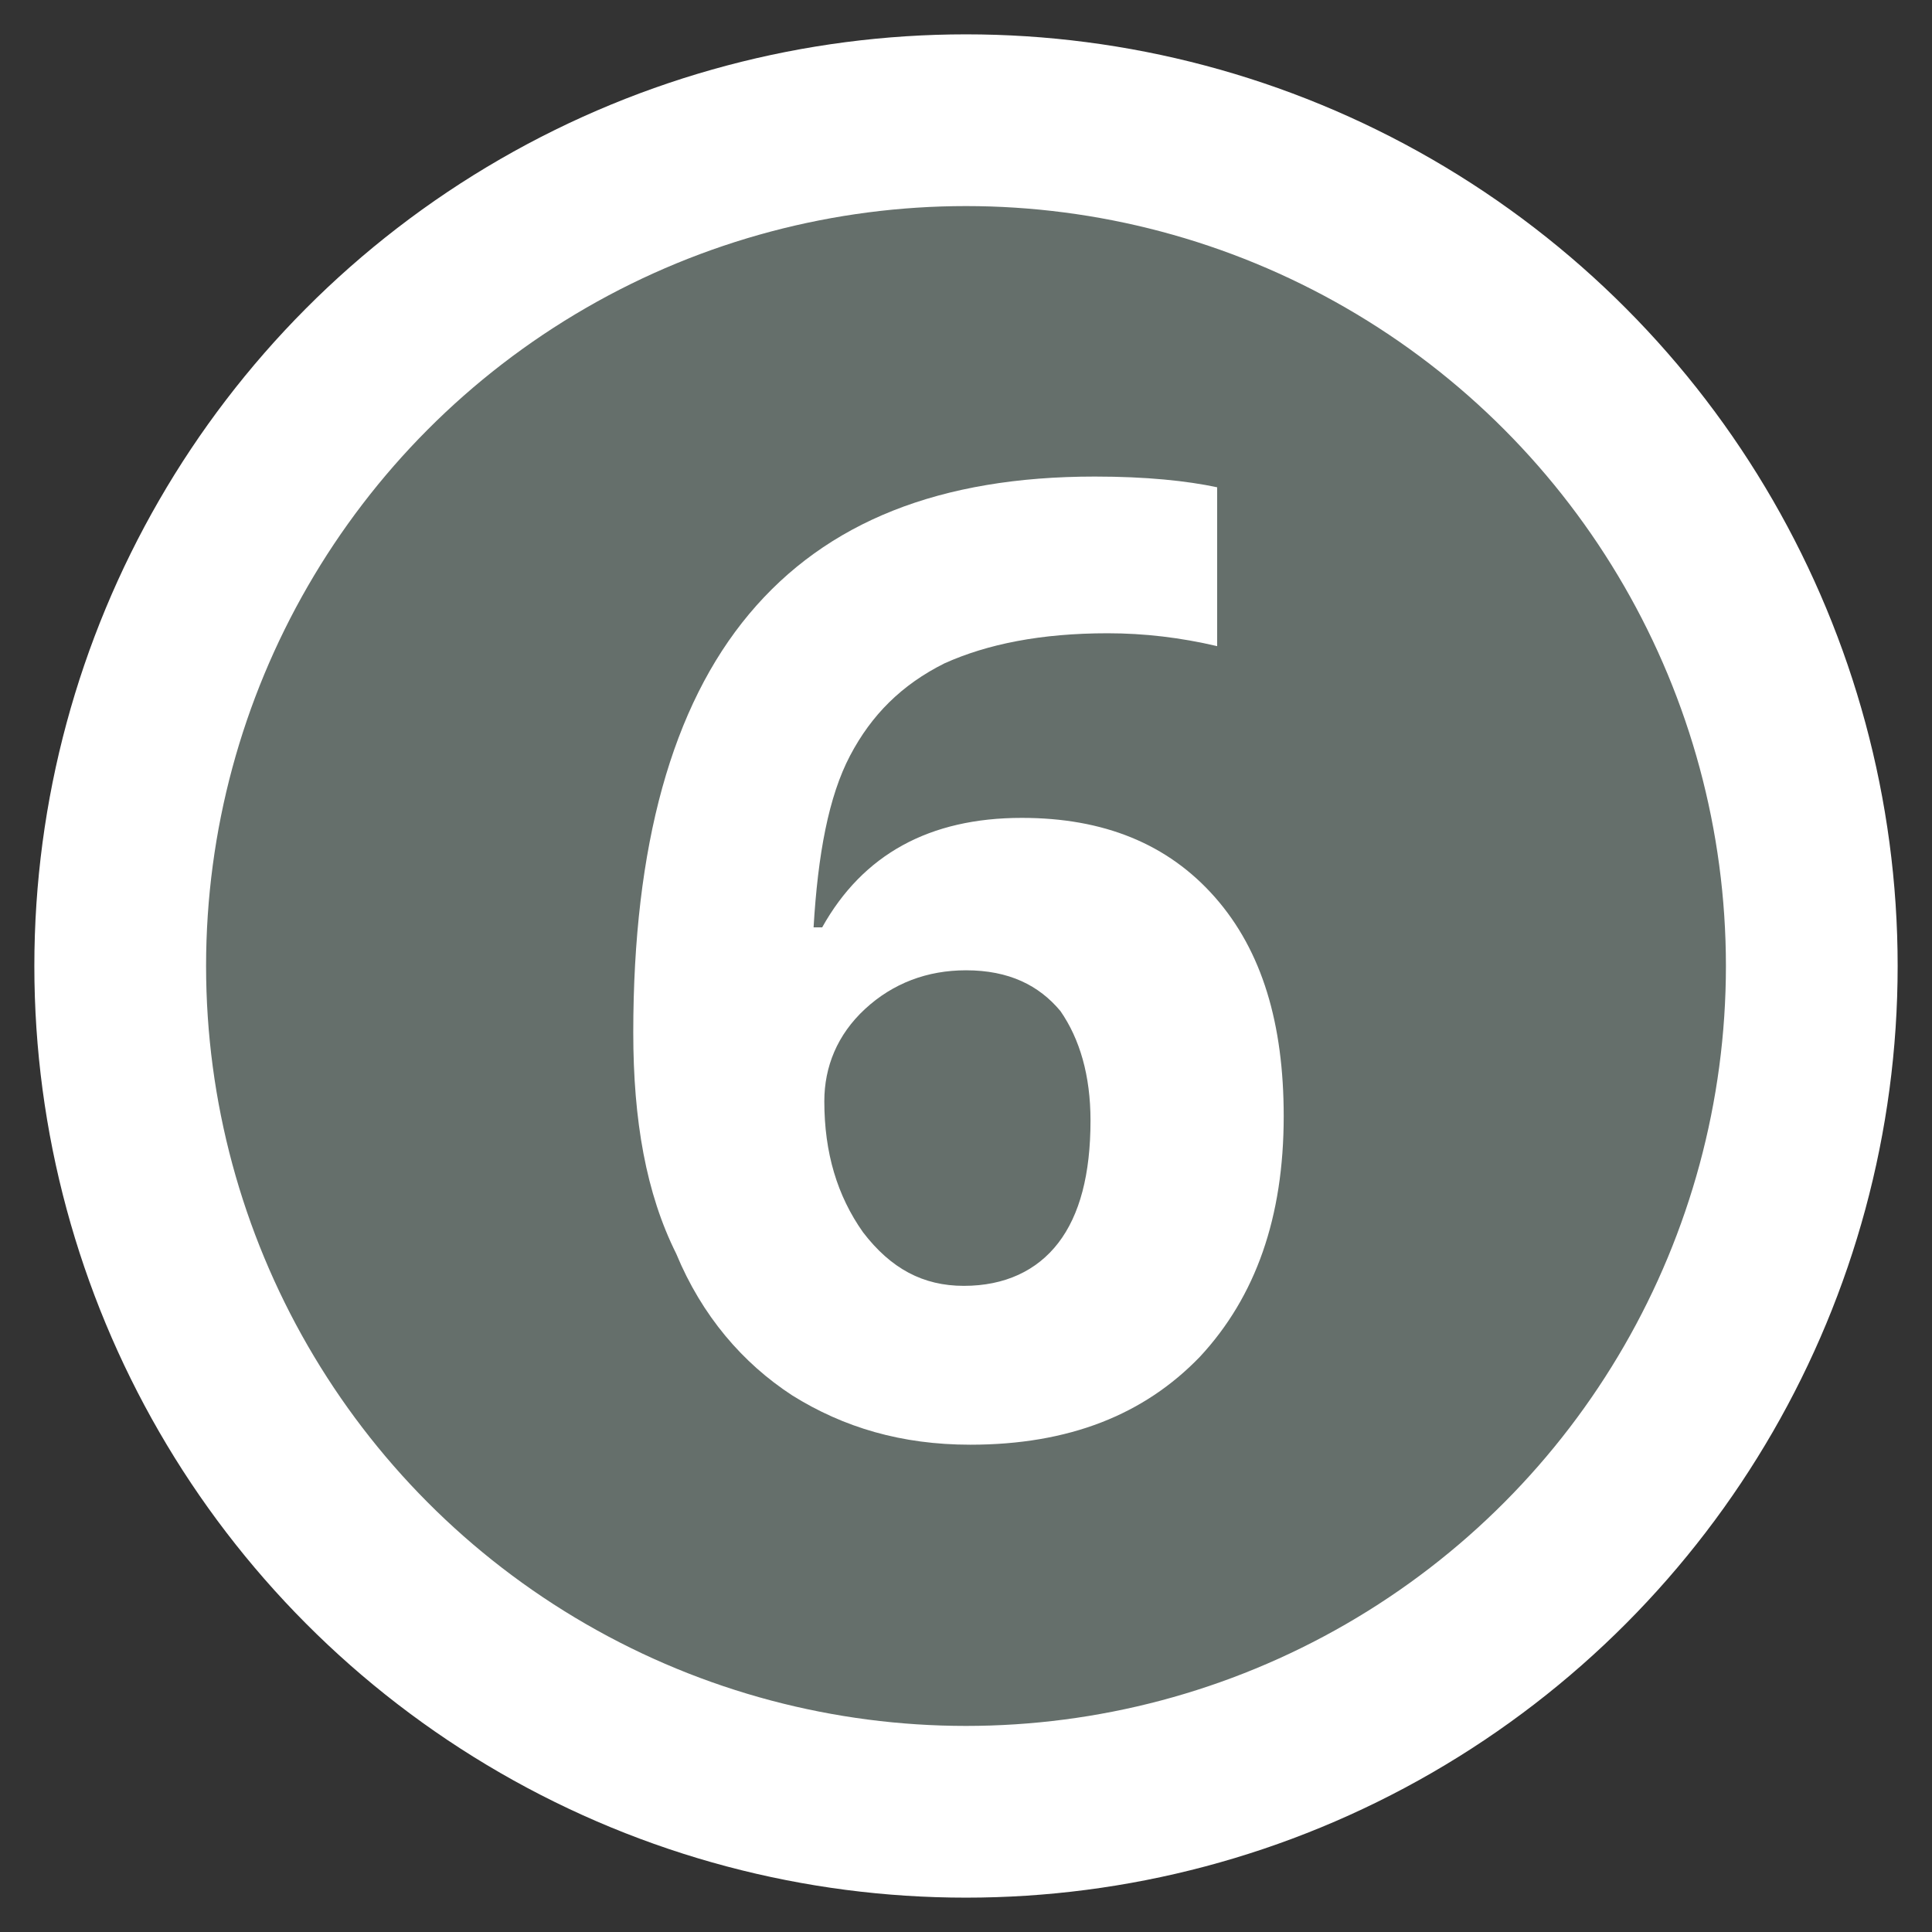
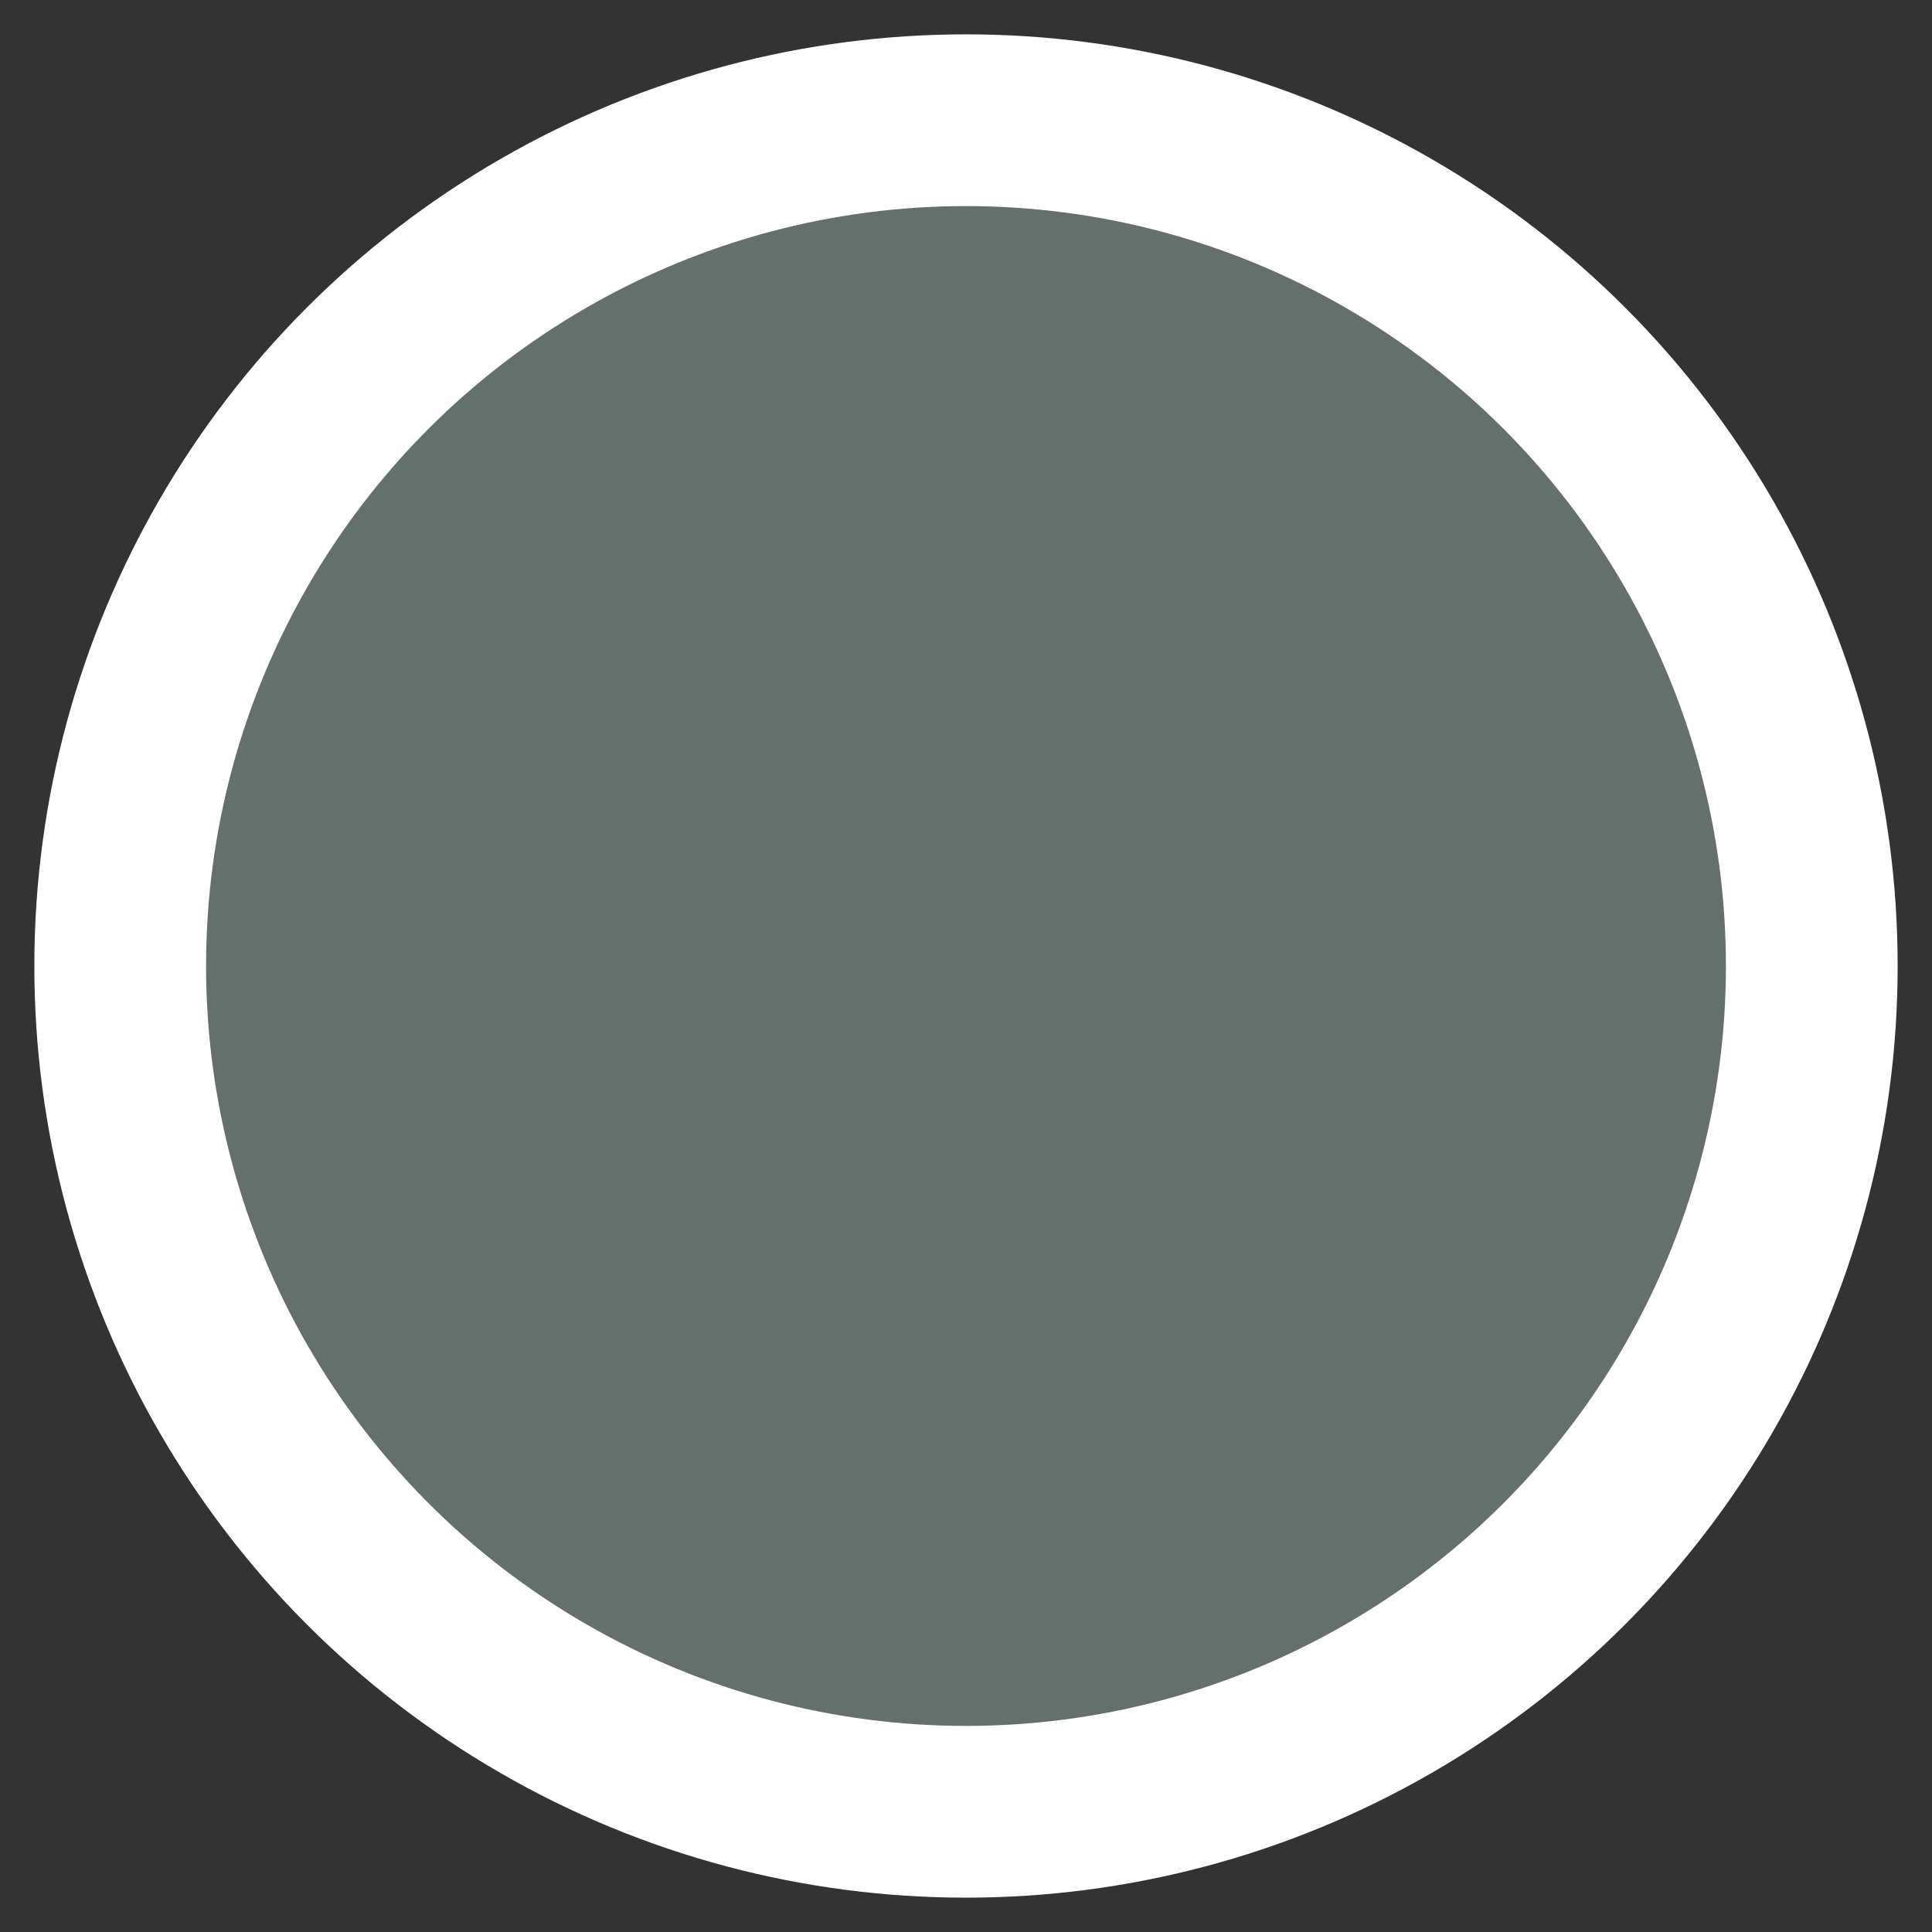
<svg xmlns="http://www.w3.org/2000/svg" version="1.1" id="Layer_1" x="0px" y="0px" viewBox="0 0 90 90" enable-background="new 0 0 90 90" xml:space="preserve">
  <rect x="0" y="0" width="90" height="90" fill="#333333" stroke="none" />
  <g>
    <circle fill="#656f6b" stroke="#FFFFFF" stroke-width="8" stroke-miterlimit="10" cx="45" cy="45" r="39.4" />
    <g>
-       <path fill="#FFFFFF" d="M29.5,48.1c0-8.7,1.8-15.2,5.4-19.5s8.9-6.4,16.1-6.4c2.4,0,4.3,0.2,5.7,0.5v7.4c-1.7-0.4-3.4-0.6-5.1-0.6    c-3.1,0-5.6,0.5-7.6,1.4c-2,1-3.4,2.4-4.4,4.3c-1,1.9-1.5,4.6-1.7,8h0.4c1.9-3.4,5-5.1,9.3-5.1c3.8,0,6.8,1.2,9,3.7    c2.2,2.5,3.2,5.9,3.2,10.2c0,4.7-1.3,8.4-3.9,11.2c-2.6,2.7-6.1,4.1-10.7,4.1c-3.2,0-5.9-0.8-8.3-2.3c-2.3-1.5-4.2-3.7-5.4-6.6    C30.1,55.6,29.5,52.2,29.5,48.1z M44.9,59.9c1.9,0,3.4-0.7,4.4-2s1.5-3.2,1.5-5.7c0-2.1-0.5-3.8-1.4-5.1c-1-1.2-2.4-1.9-4.4-1.9    c-1.8,0-3.4,0.6-4.7,1.8c-1.3,1.2-1.9,2.7-1.9,4.3c0,2.4,0.6,4.4,1.8,6.1C41.5,59.1,43,59.9,44.9,59.9z" />
-     </g>
+       </g>
  </g>
</svg>